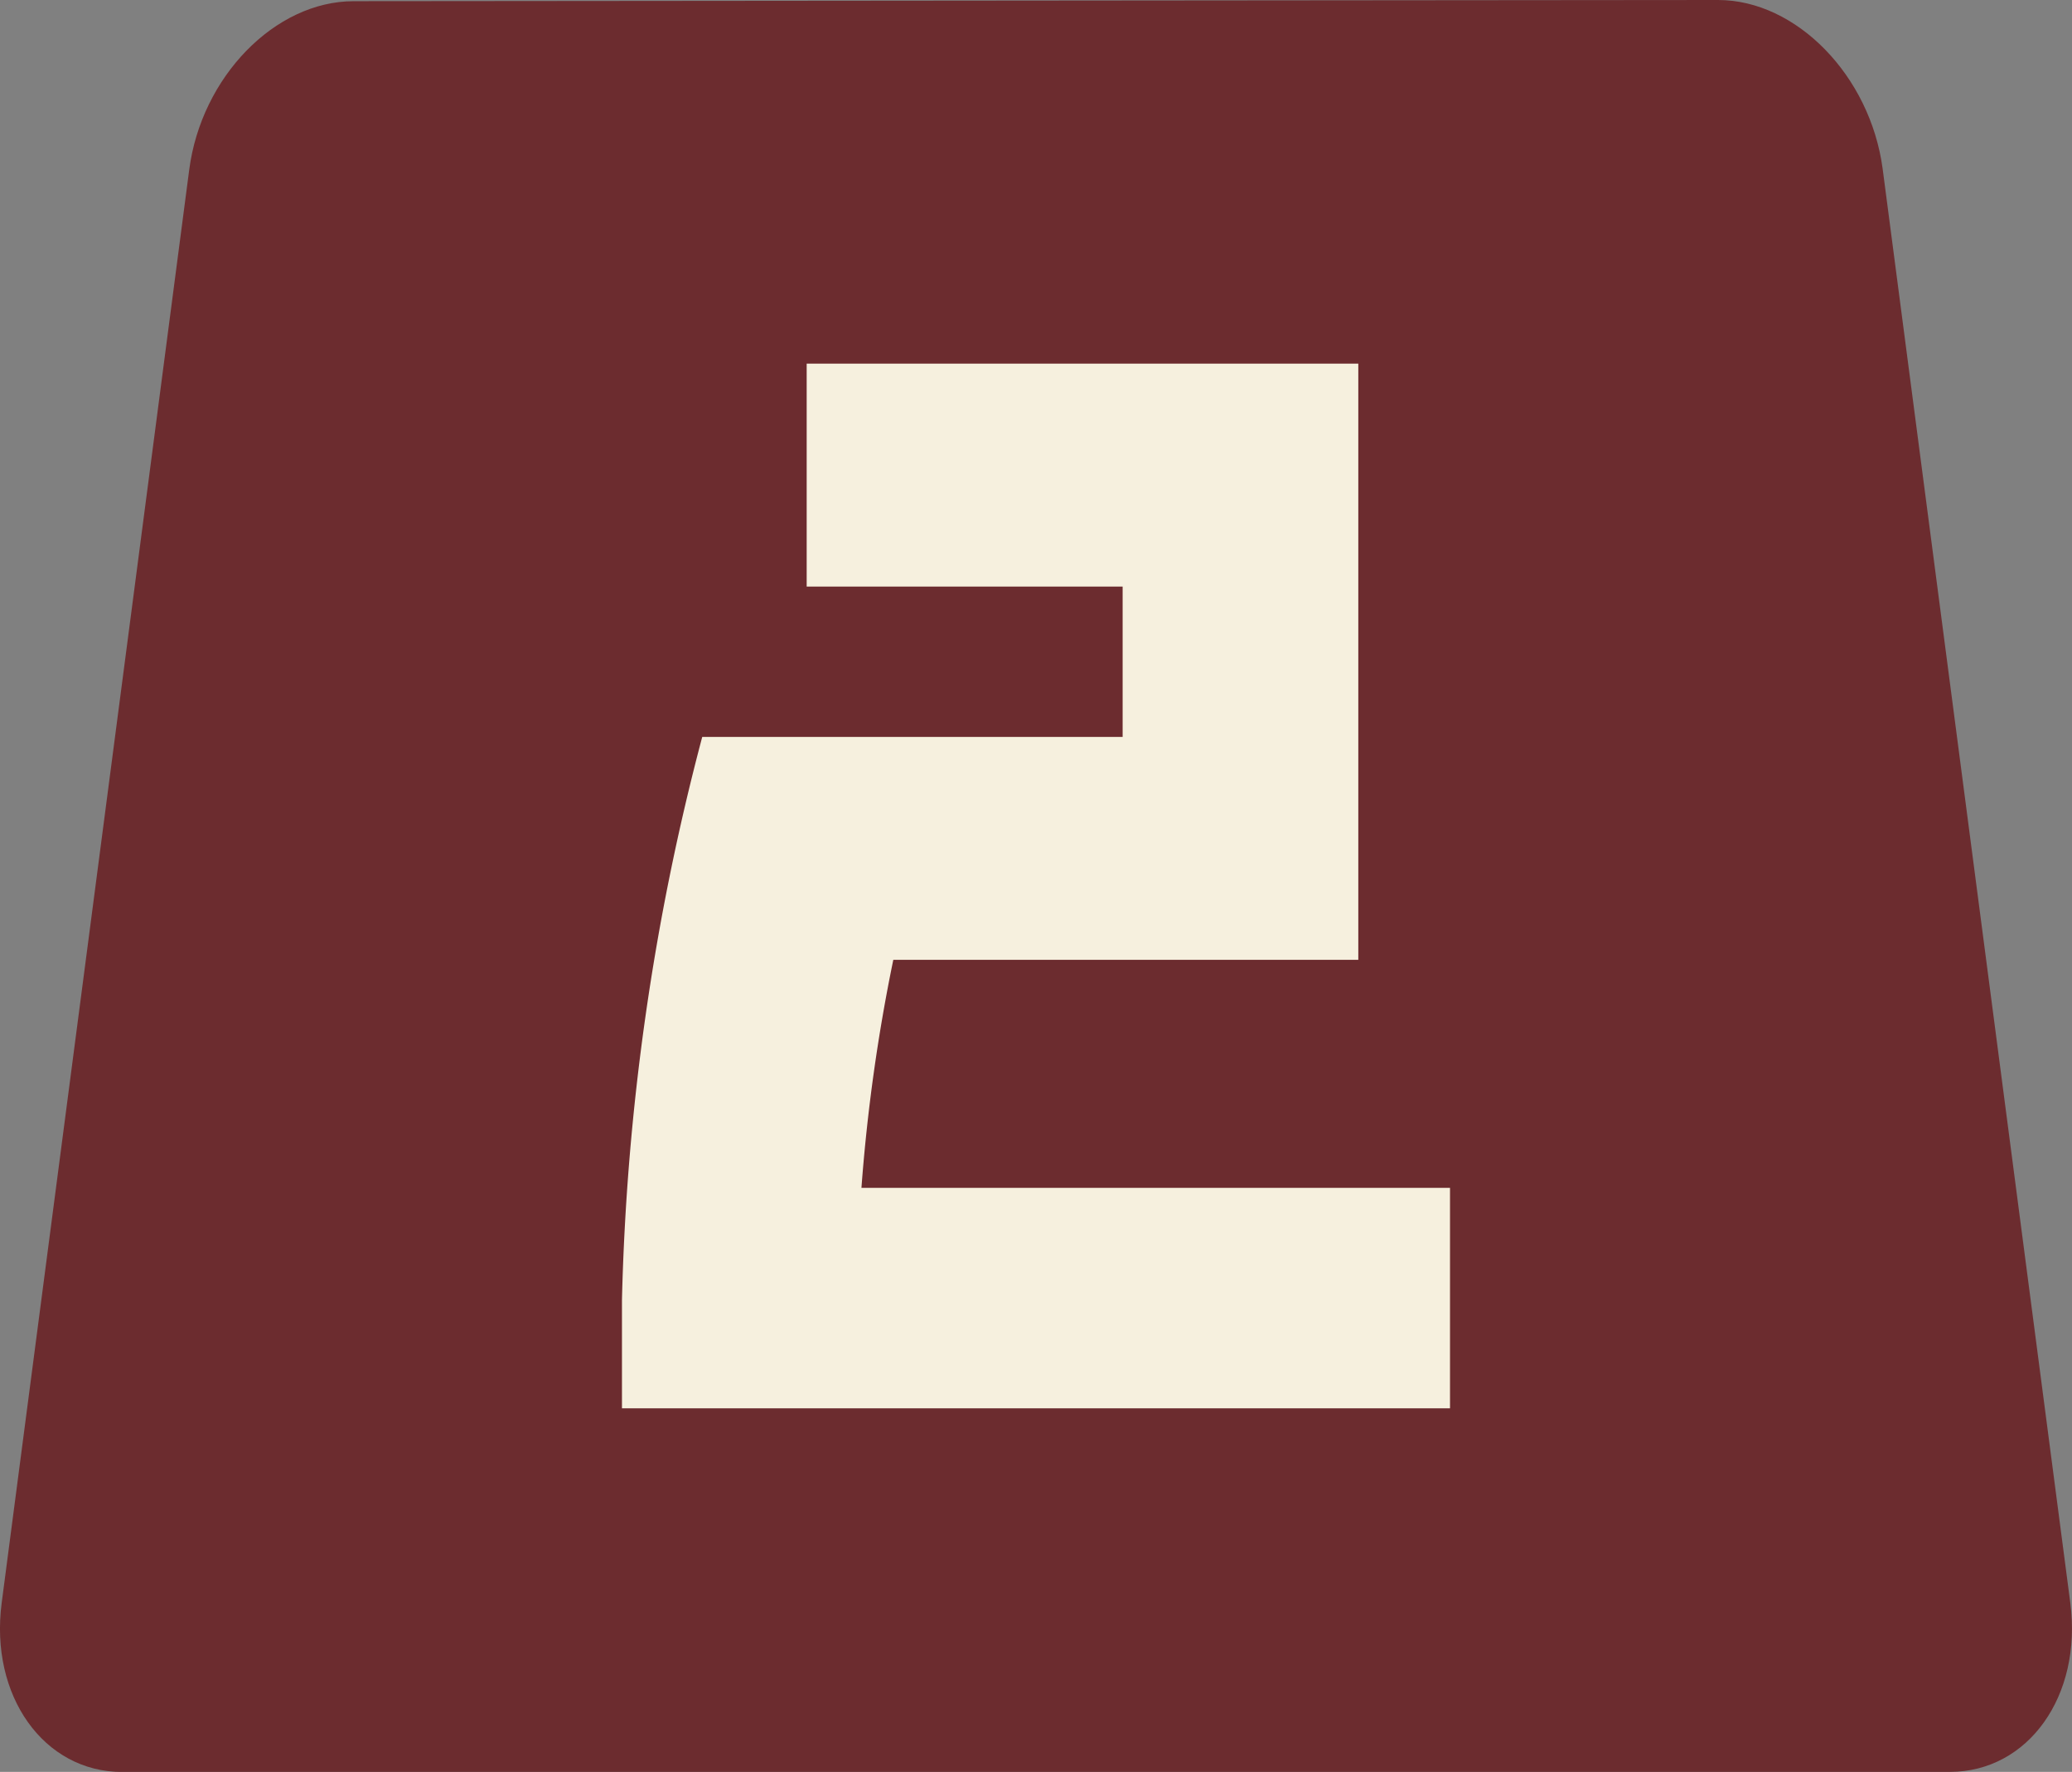
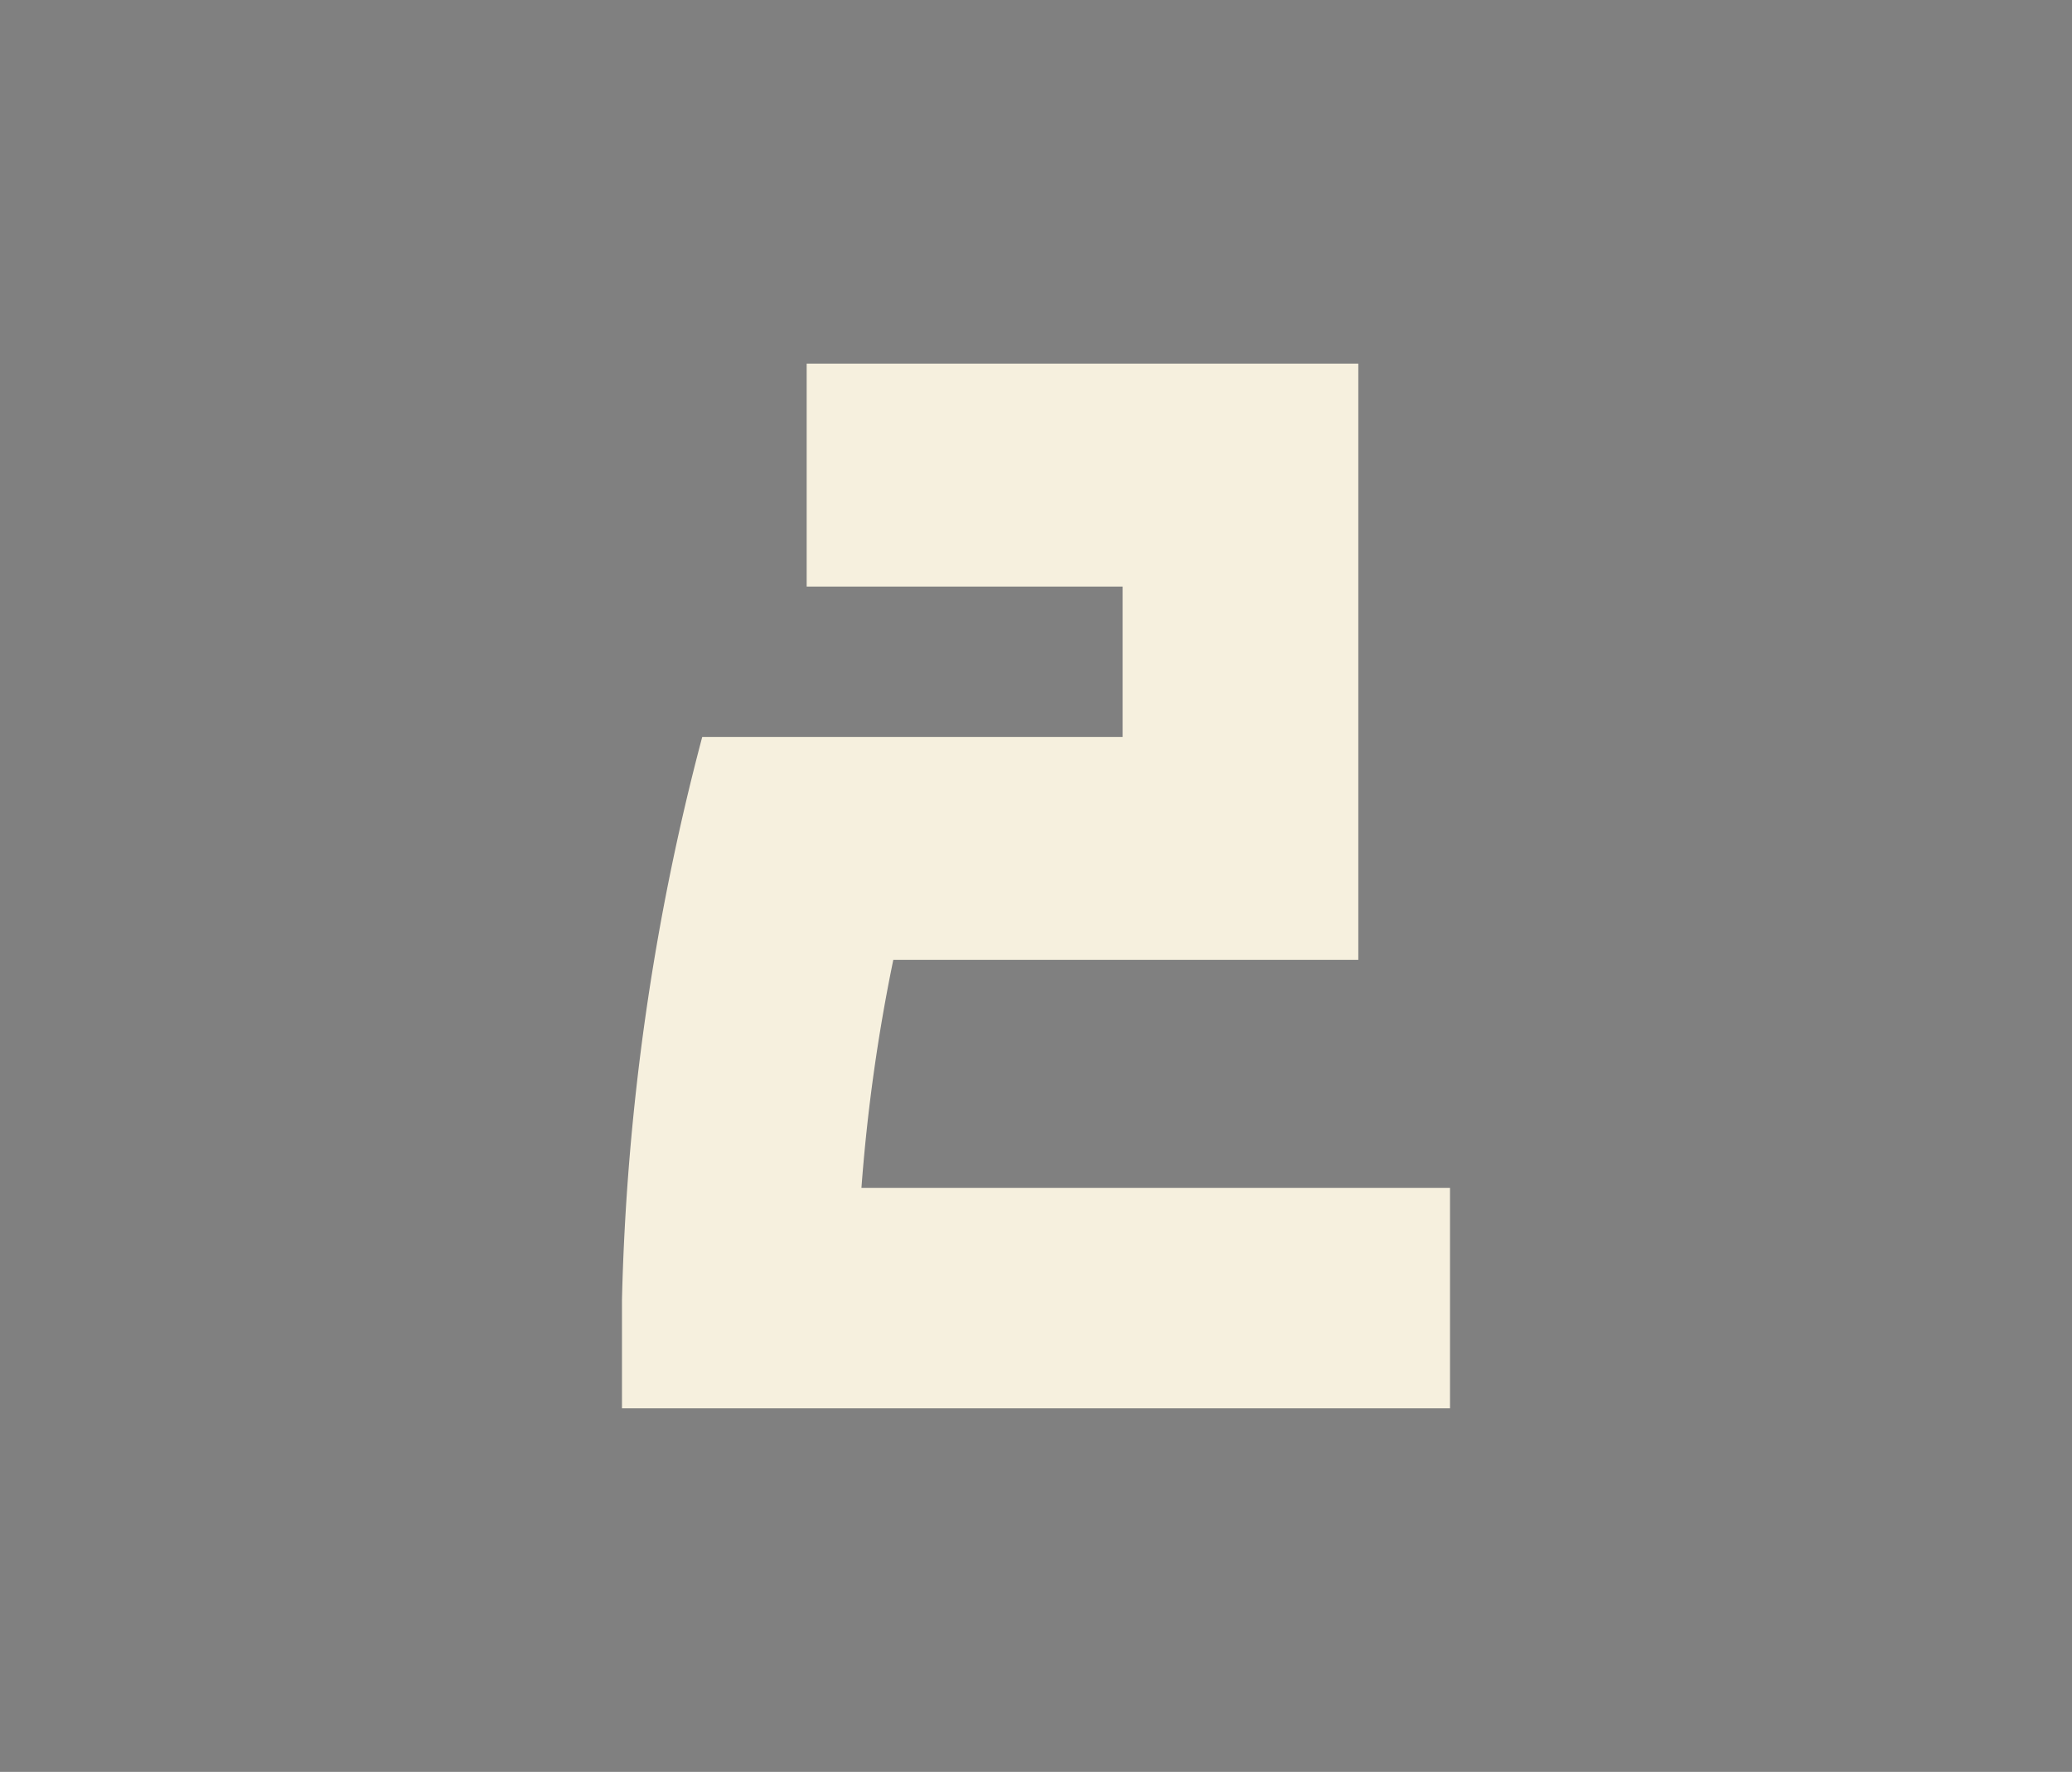
<svg xmlns="http://www.w3.org/2000/svg" width="75.965" height="64.961" viewBox="0 0 75.965 64.961">
  <rect x="0" y="0" width="75.965" height="64.961" fill="#808080" stroke="none" />
  <g id="グループ_5787" data-name="グループ 5787" transform="translate(-2235 -4646)">
-     <path id="パス_71469" data-name="パス 71469" d="M71.486,64.961c2.875,0,4.858-2.788,4.417-6.194L69.023,6.188C68.567,2.776,65.859,0,62.987,0L12.964.044c-2.88,0-5.585,2.775-6.027,6.182L.062,58.764c-.447,3.407,1.544,6.2,4.417,6.2Z" transform="translate(2235 4646)" fill="#6c2c2f" />
    <path id="パス_71615" data-name="パス 71615" d="M104.983,38.3v-3.97a88.755,88.755,0,0,1,2.943-20.644h15.413V8.174H111.755V0h20.224V21.858H114.931a65.393,65.393,0,0,0-1.168,8.36h21.578V38.3Z" transform="translate(2152.82 4659.331)" fill="#f6f0de" />
  </g>
</svg>